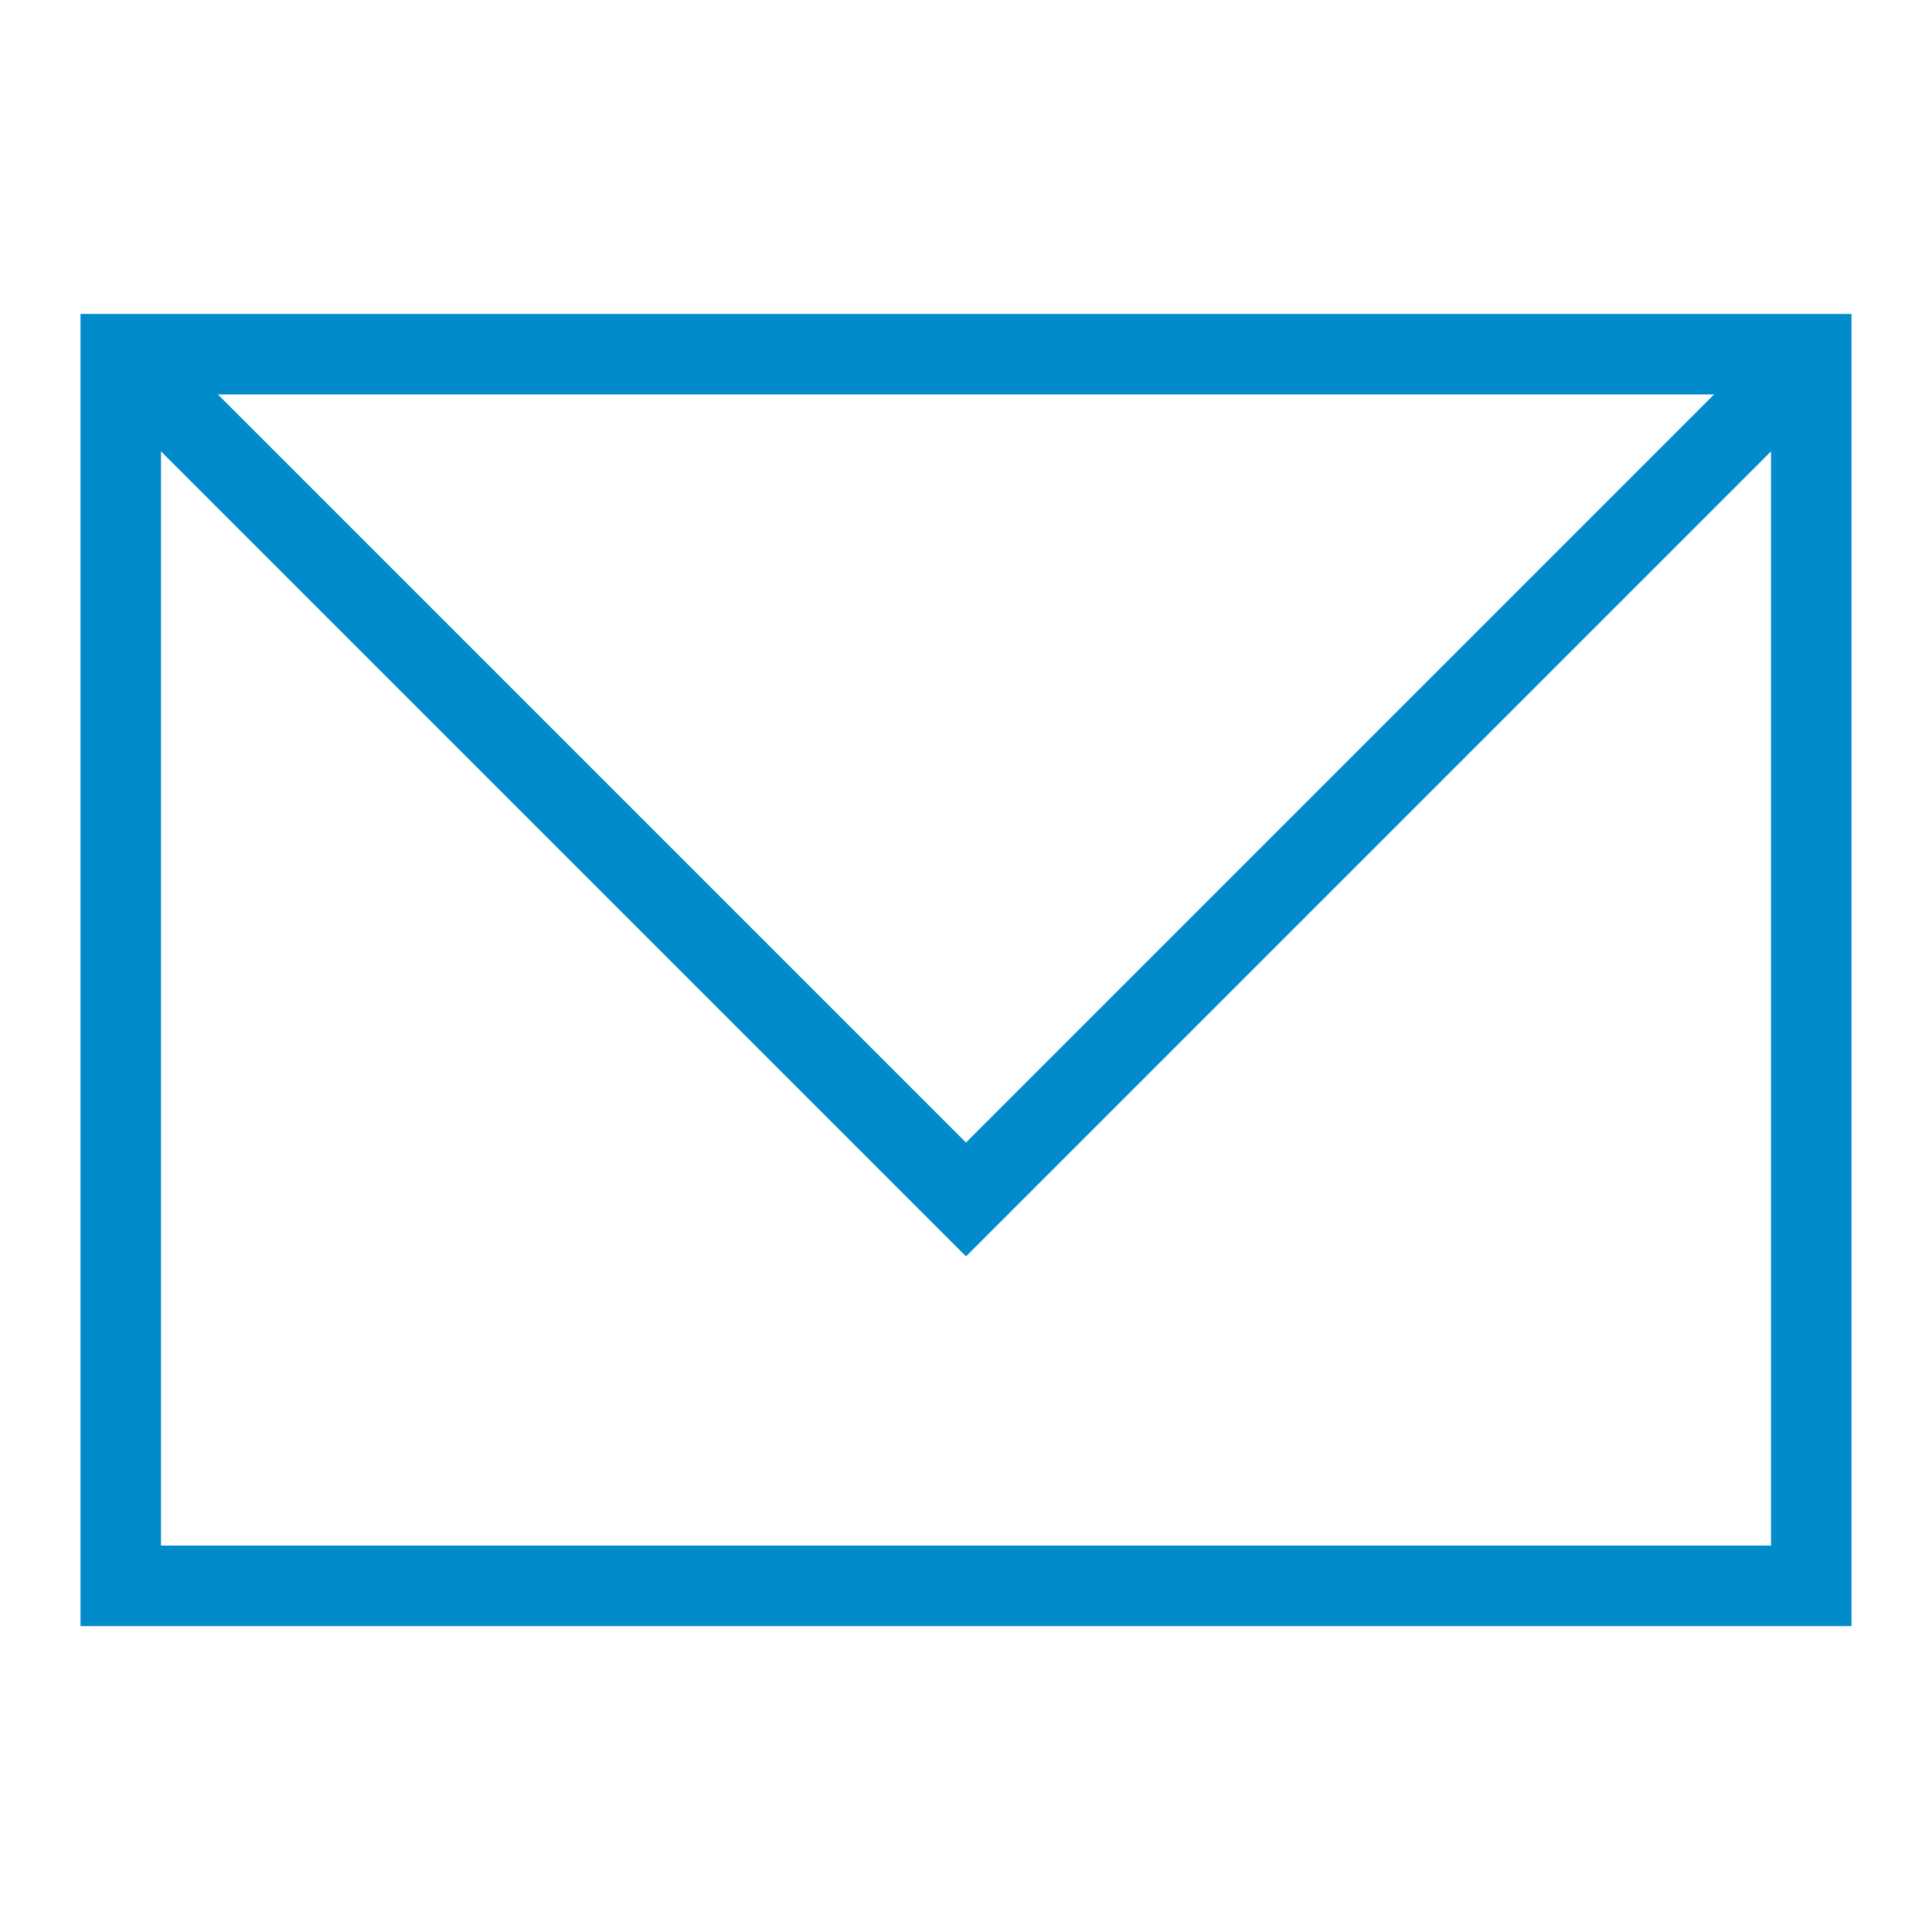
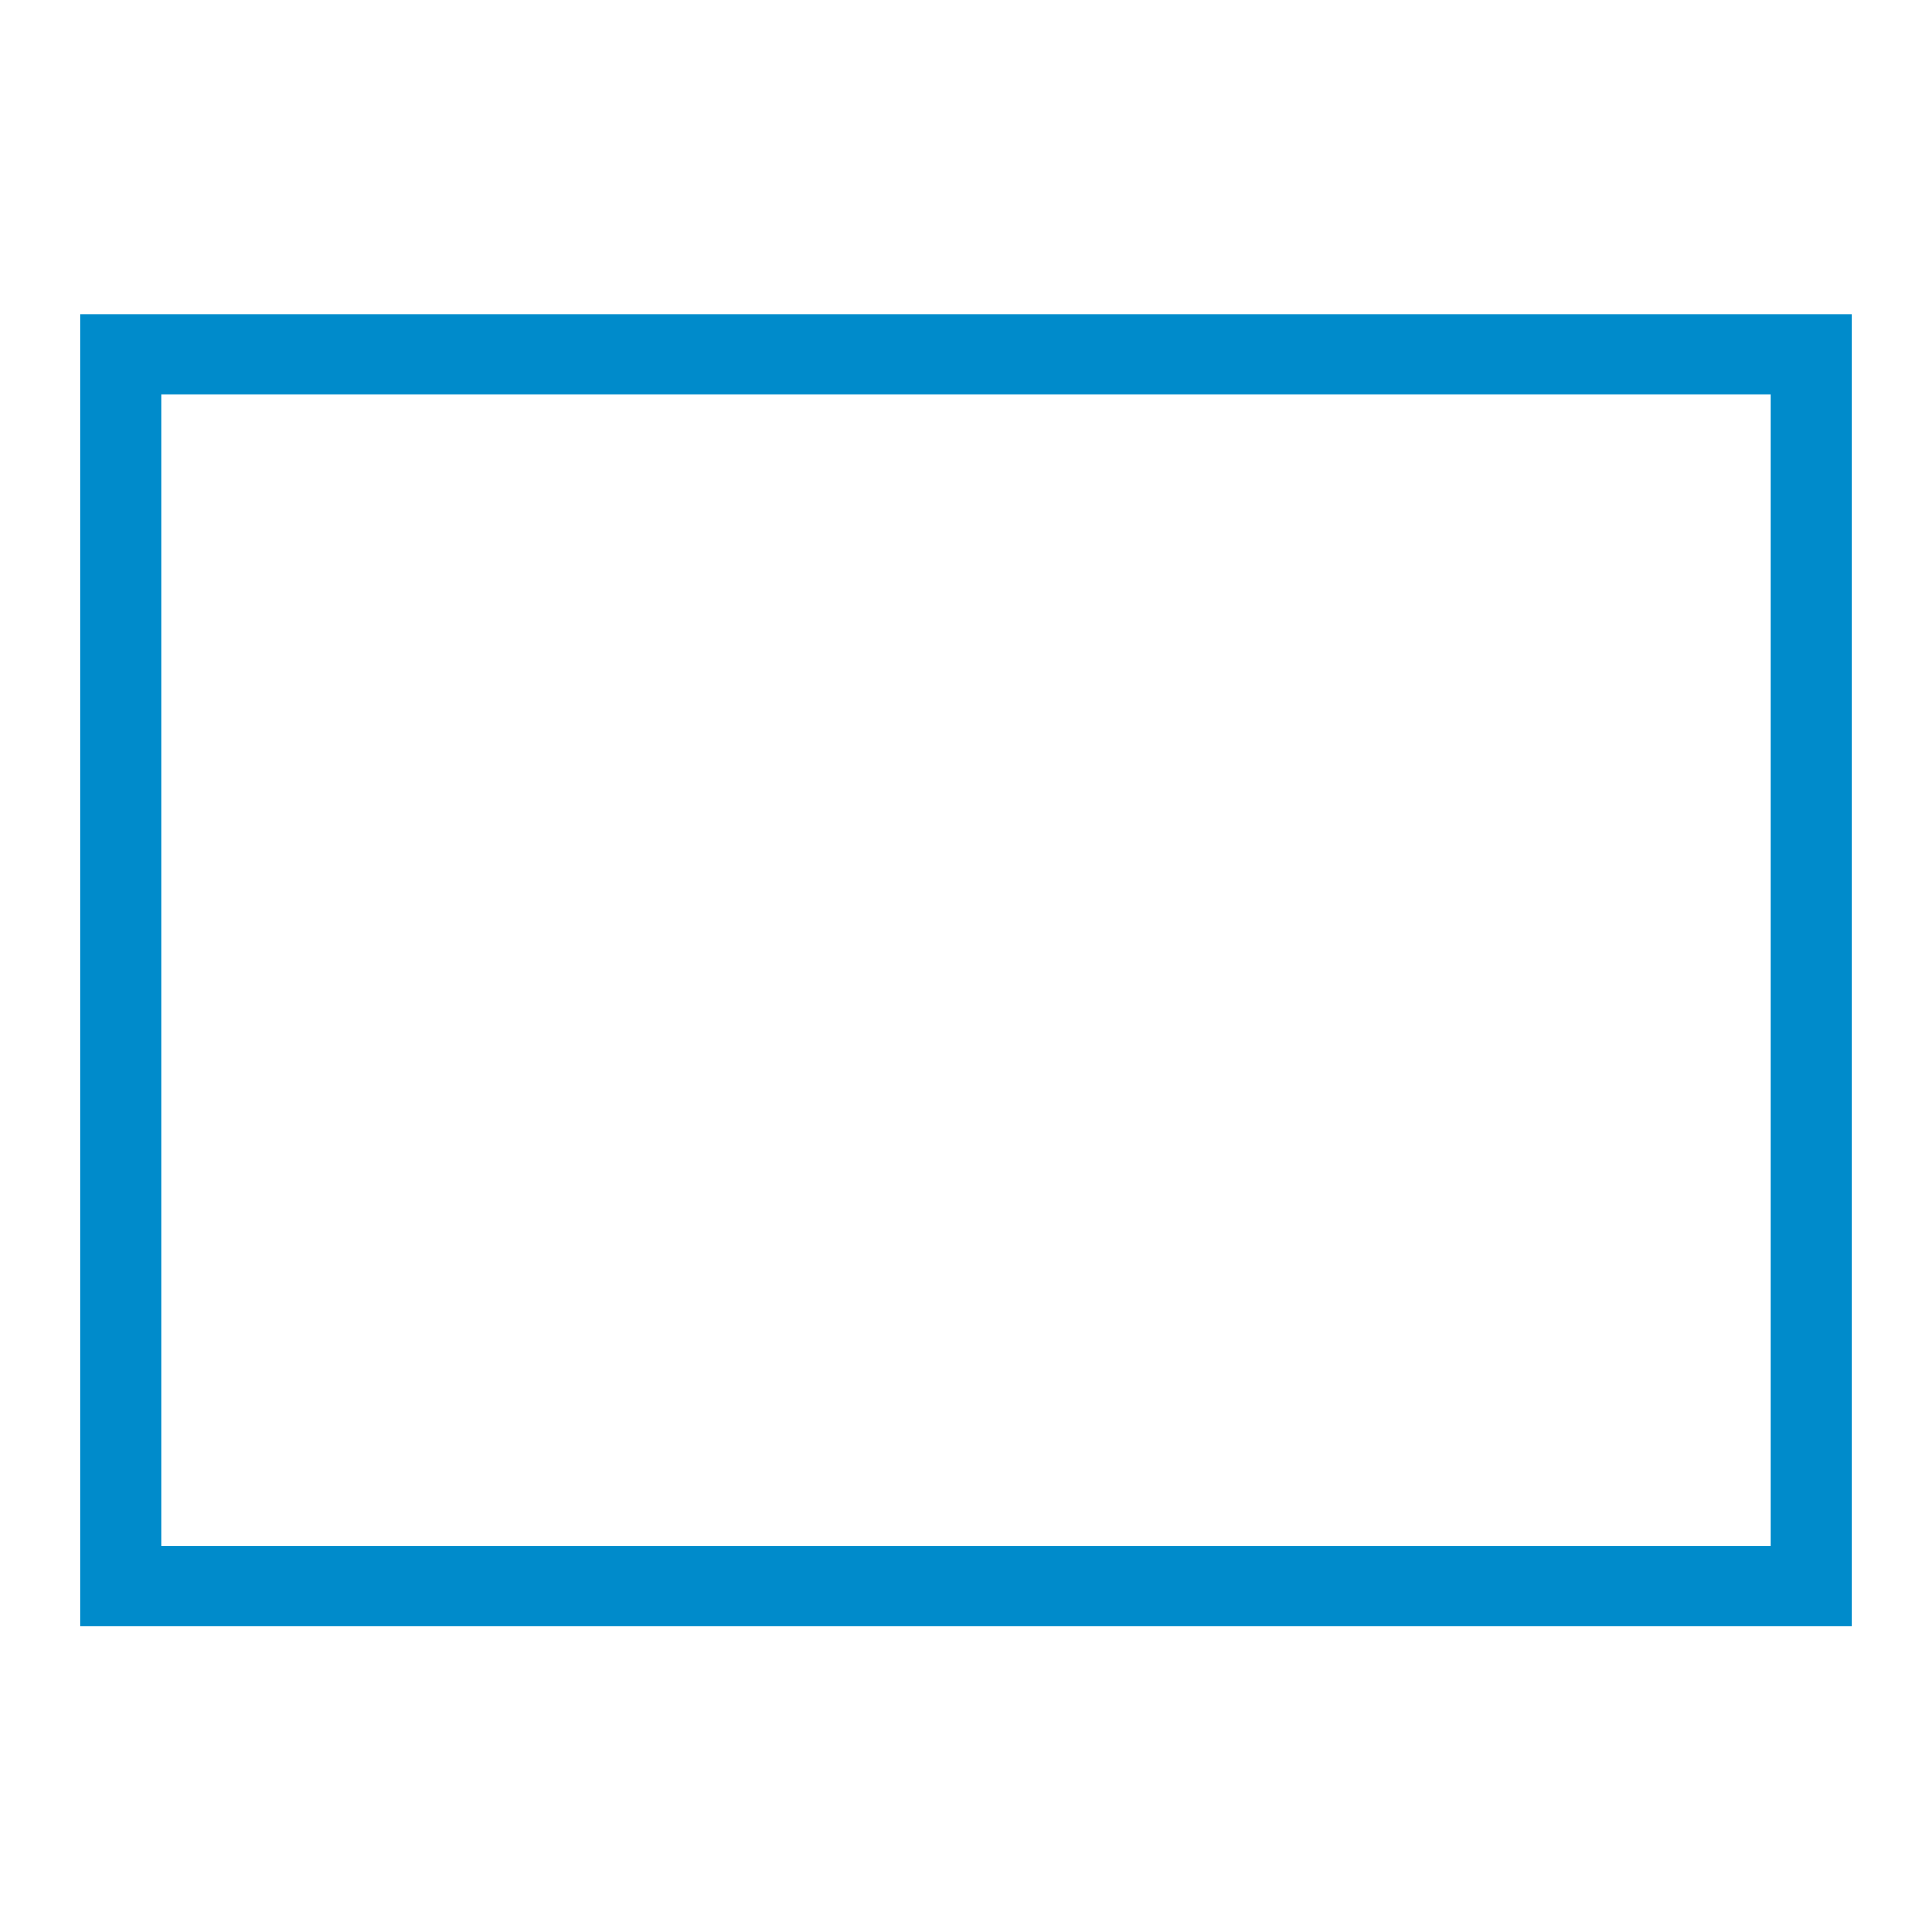
<svg xmlns="http://www.w3.org/2000/svg" version="1.1" id="Layer_1" x="0px" y="0px" viewBox="0 0 24 24" style="enable-background:new 0 0 24 24;" xml:space="preserve">
  <style type="text/css">
	.st0{fill:none;stroke:#008BCB;stroke-miterlimit:10;}
</style>
  <rect x="1.5" y="4.4" class="st0" width="21" height="15.3" />
-   <polyline class="st0" points="1.5,4.4 12,14.9 22.5,4.4 " />
</svg>